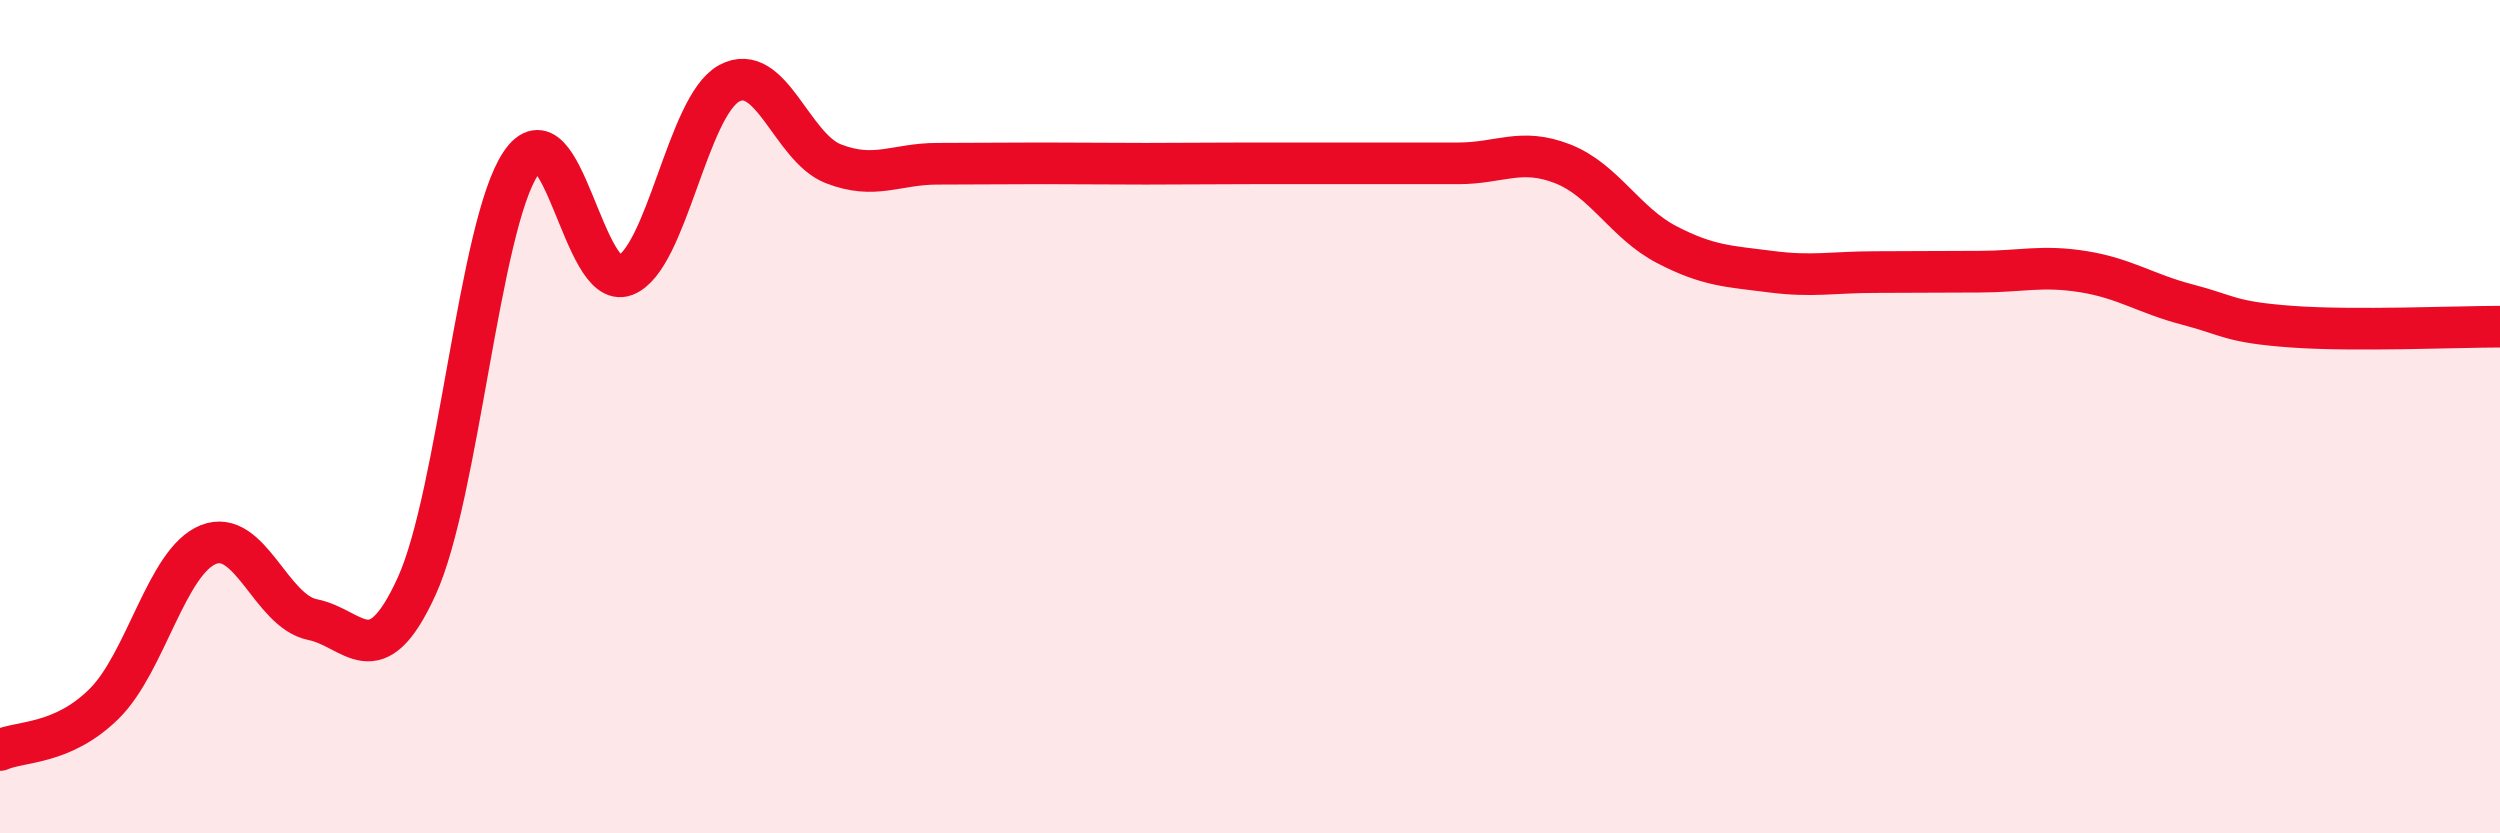
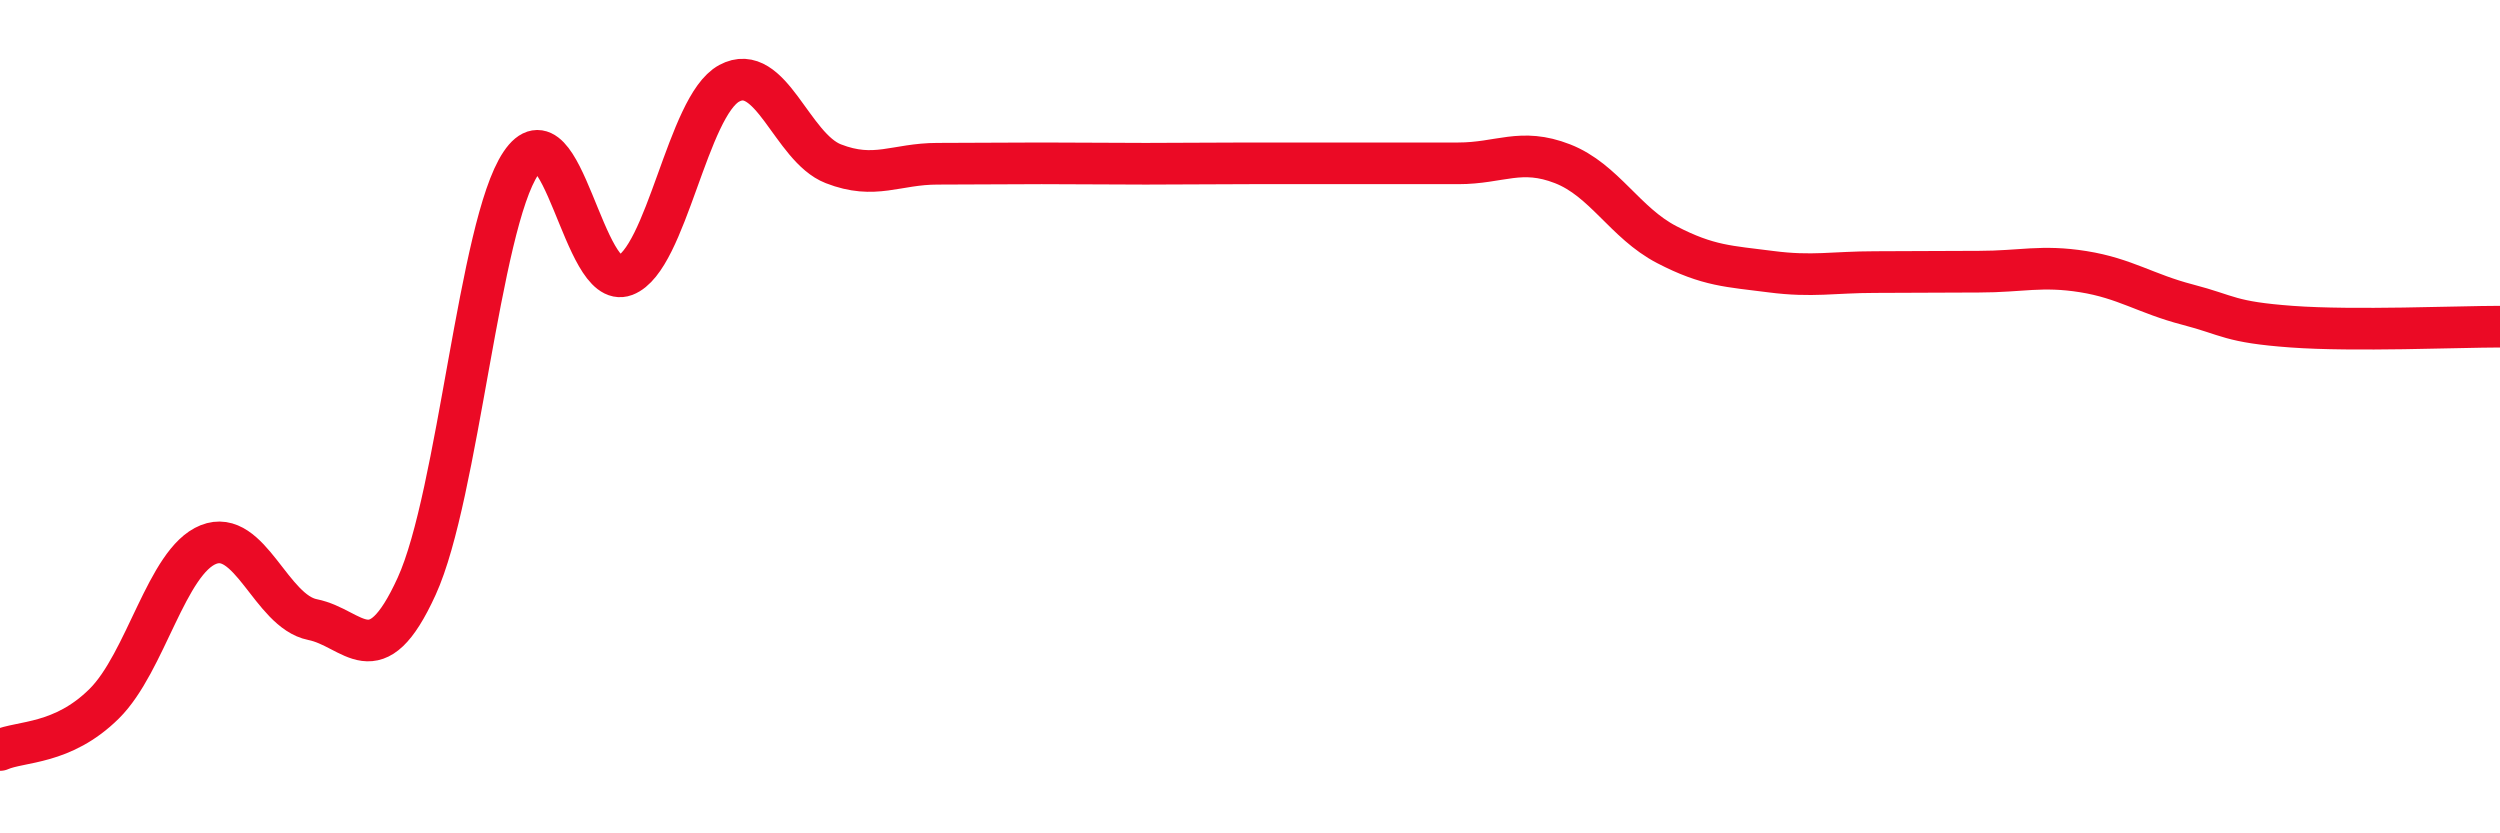
<svg xmlns="http://www.w3.org/2000/svg" width="60" height="20" viewBox="0 0 60 20">
-   <path d="M 0,18 C 0.5,17.78 1.5,17.88 2.5,16.89 C 3.5,15.9 4,13.47 5,13.07 C 6,12.67 6.5,14.67 7.5,14.87 C 8.5,15.07 9,16.26 10,14.07 C 11,11.88 11.5,5.41 12.5,3.92 C 13.5,2.43 14,6.99 15,6.61 C 16,6.23 16.5,2.54 17.5,2 C 18.5,1.46 19,3.54 20,3.93 C 21,4.32 21.5,3.93 22.5,3.93 C 23.5,3.93 24,3.92 25,3.92 C 26,3.92 26.5,3.93 27.5,3.93 C 28.5,3.93 29,3.92 30,3.92 C 31,3.92 31.5,3.92 32.5,3.92 C 33.5,3.92 34,3.92 35,3.92 C 36,3.92 36.5,3.54 37.5,3.93 C 38.5,4.32 39,5.35 40,5.87 C 41,6.39 41.5,6.39 42.5,6.52 C 43.5,6.65 44,6.53 45,6.53 C 46,6.53 46.5,6.52 47.5,6.52 C 48.5,6.52 49,6.36 50,6.52 C 51,6.68 51.5,7.05 52.5,7.31 C 53.5,7.57 53.5,7.73 55,7.84 C 56.5,7.95 59,7.84 60,7.84L60 20L0 20Z" fill="#EB0A25" opacity="0.1" stroke-linecap="round" stroke-linejoin="round" />
  <path d="M 0,18 C 0.5,17.78 1.5,17.88 2.5,16.89 C 3.5,15.9 4,13.47 5,13.07 C 6,12.67 6.5,14.67 7.5,14.87 C 8.5,15.07 9,16.26 10,14.07 C 11,11.88 11.5,5.41 12.5,3.92 C 13.5,2.43 14,6.99 15,6.61 C 16,6.23 16.5,2.54 17.5,2 C 18.5,1.46 19,3.54 20,3.93 C 21,4.32 21.5,3.93 22.5,3.93 C 23.5,3.93 24,3.92 25,3.92 C 26,3.92 26.5,3.93 27.5,3.93 C 28.5,3.93 29,3.92 30,3.92 C 31,3.92 31.5,3.92 32.5,3.92 C 33.5,3.92 34,3.92 35,3.92 C 36,3.92 36.5,3.54 37.5,3.93 C 38.5,4.32 39,5.35 40,5.87 C 41,6.39 41.5,6.39 42.5,6.52 C 43.5,6.65 44,6.53 45,6.53 C 46,6.53 46.5,6.52 47.5,6.52 C 48.5,6.52 49,6.36 50,6.52 C 51,6.68 51.5,7.05 52.5,7.31 C 53.5,7.57 53.5,7.73 55,7.84 C 56.5,7.95 59,7.84 60,7.84" stroke="#EB0A25" stroke-width="1" fill="none" stroke-linecap="round" stroke-linejoin="round" />
</svg>